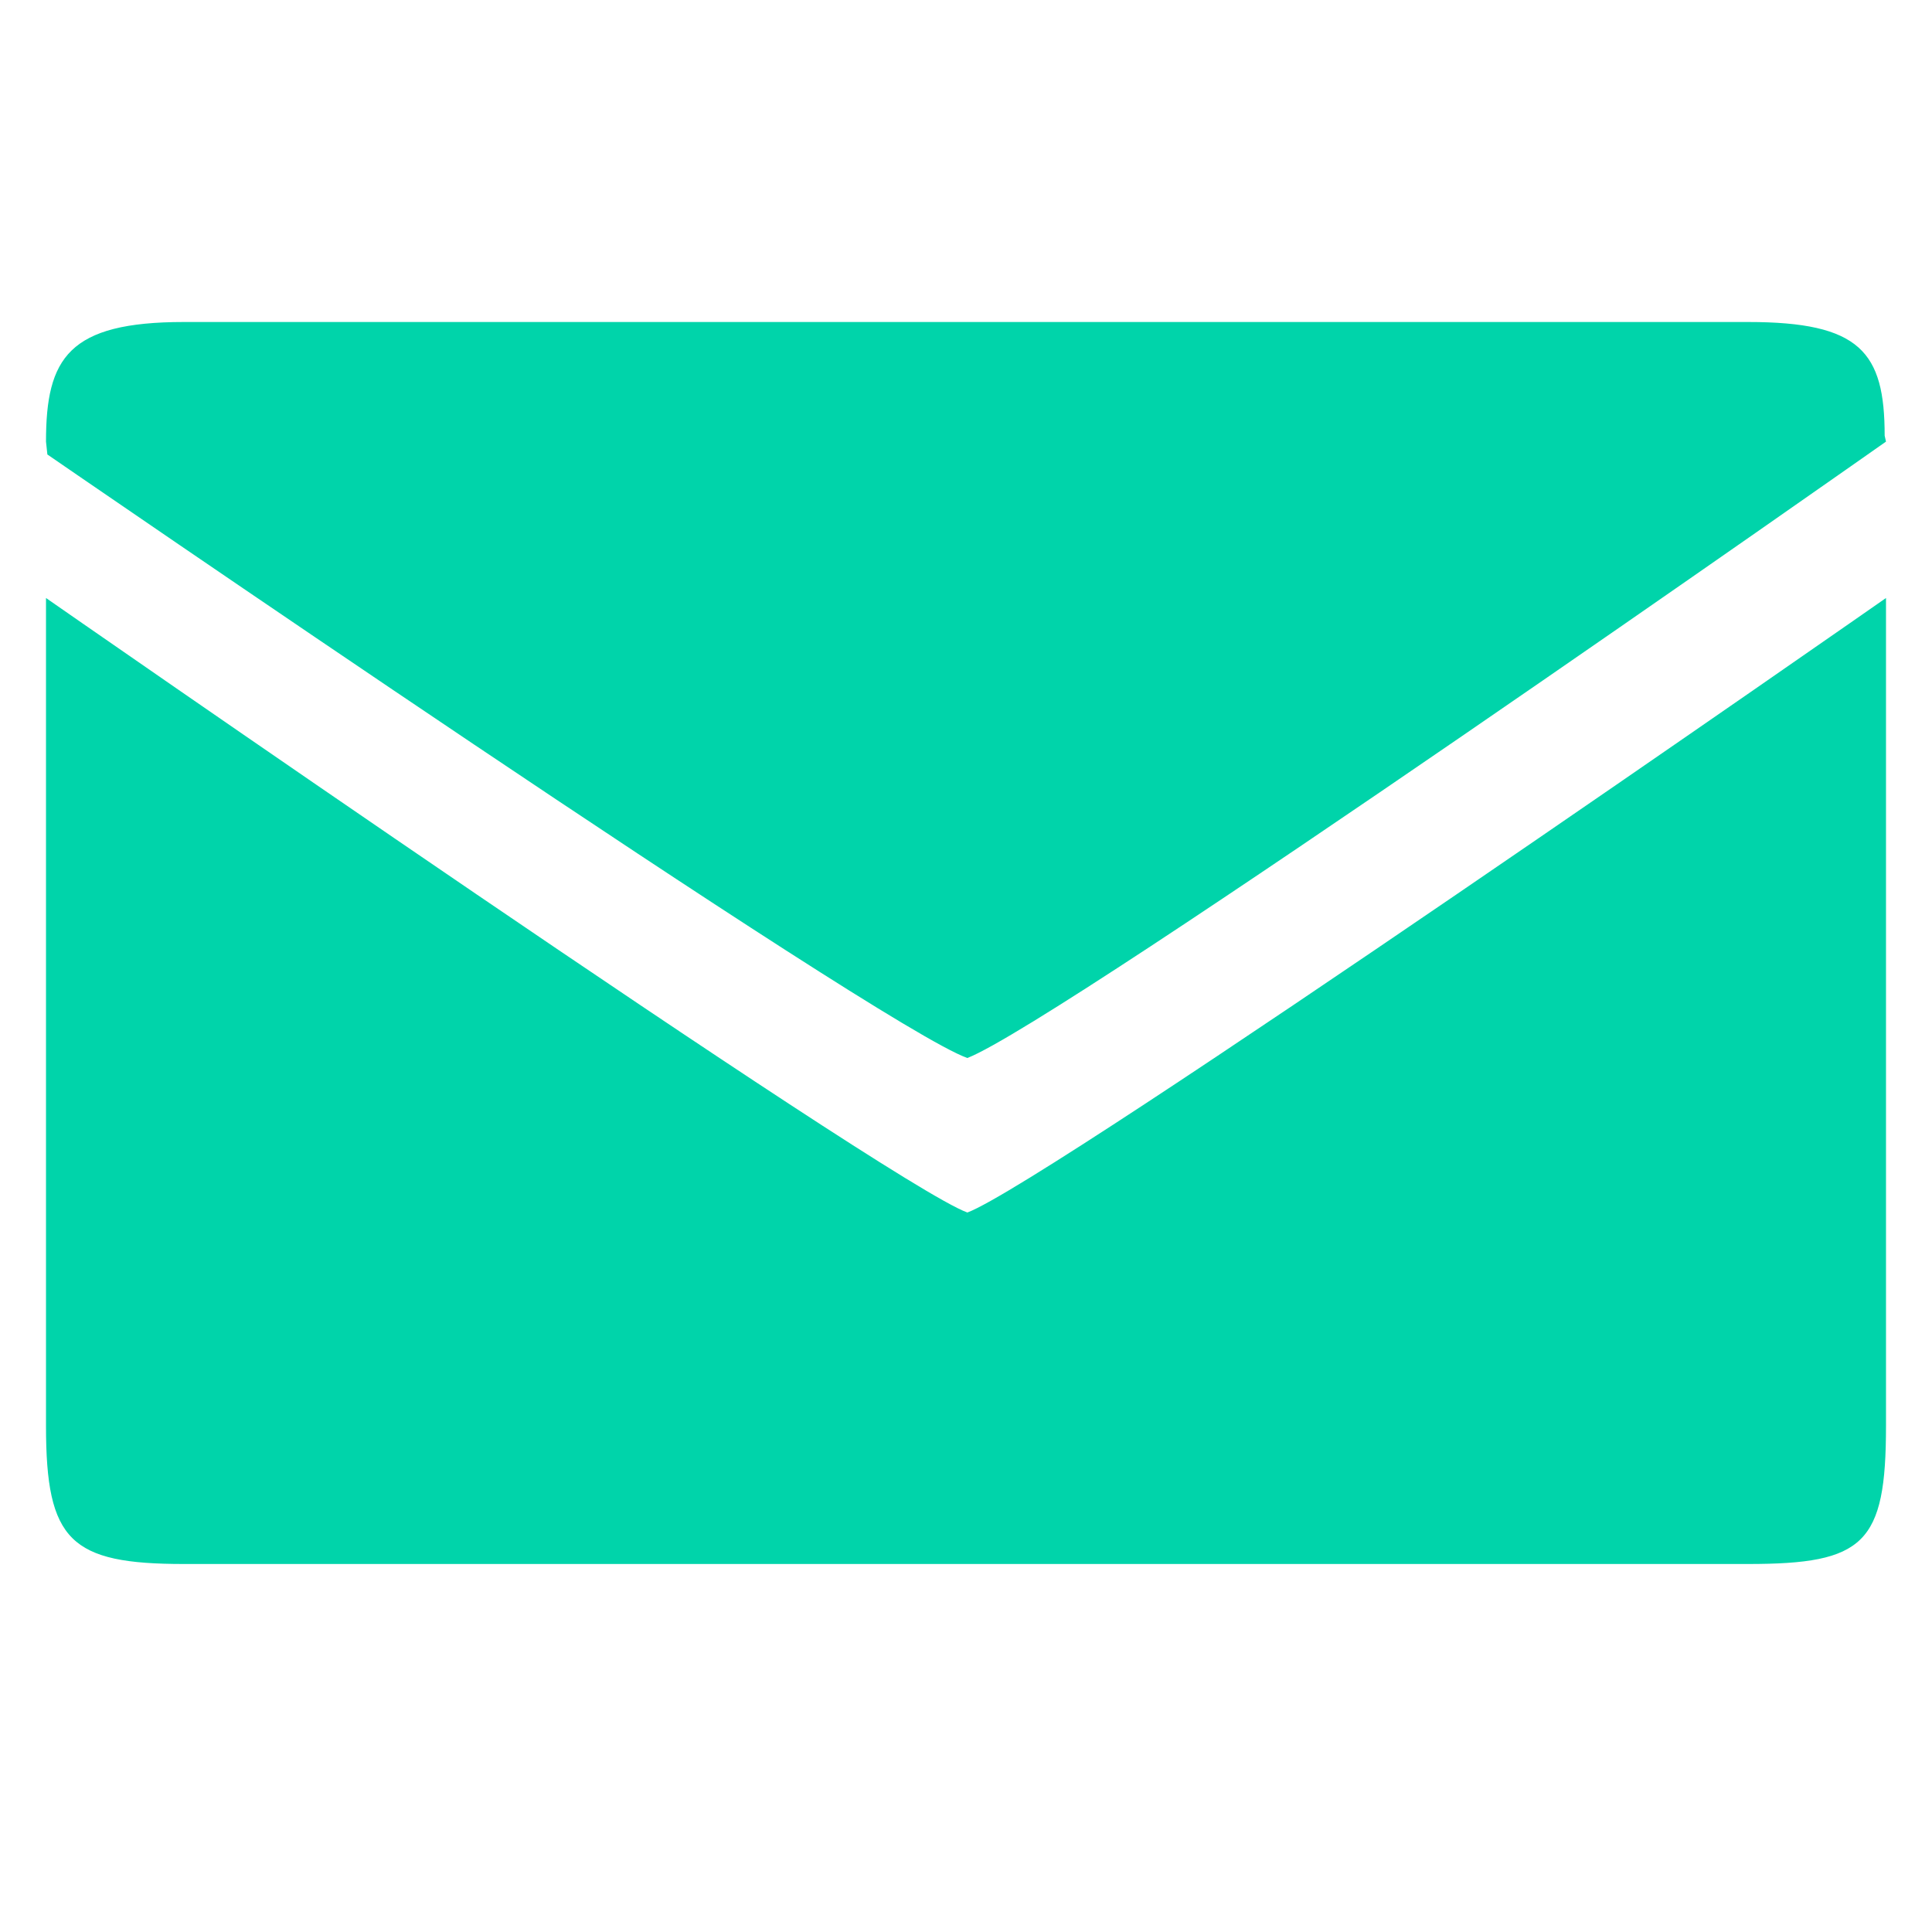
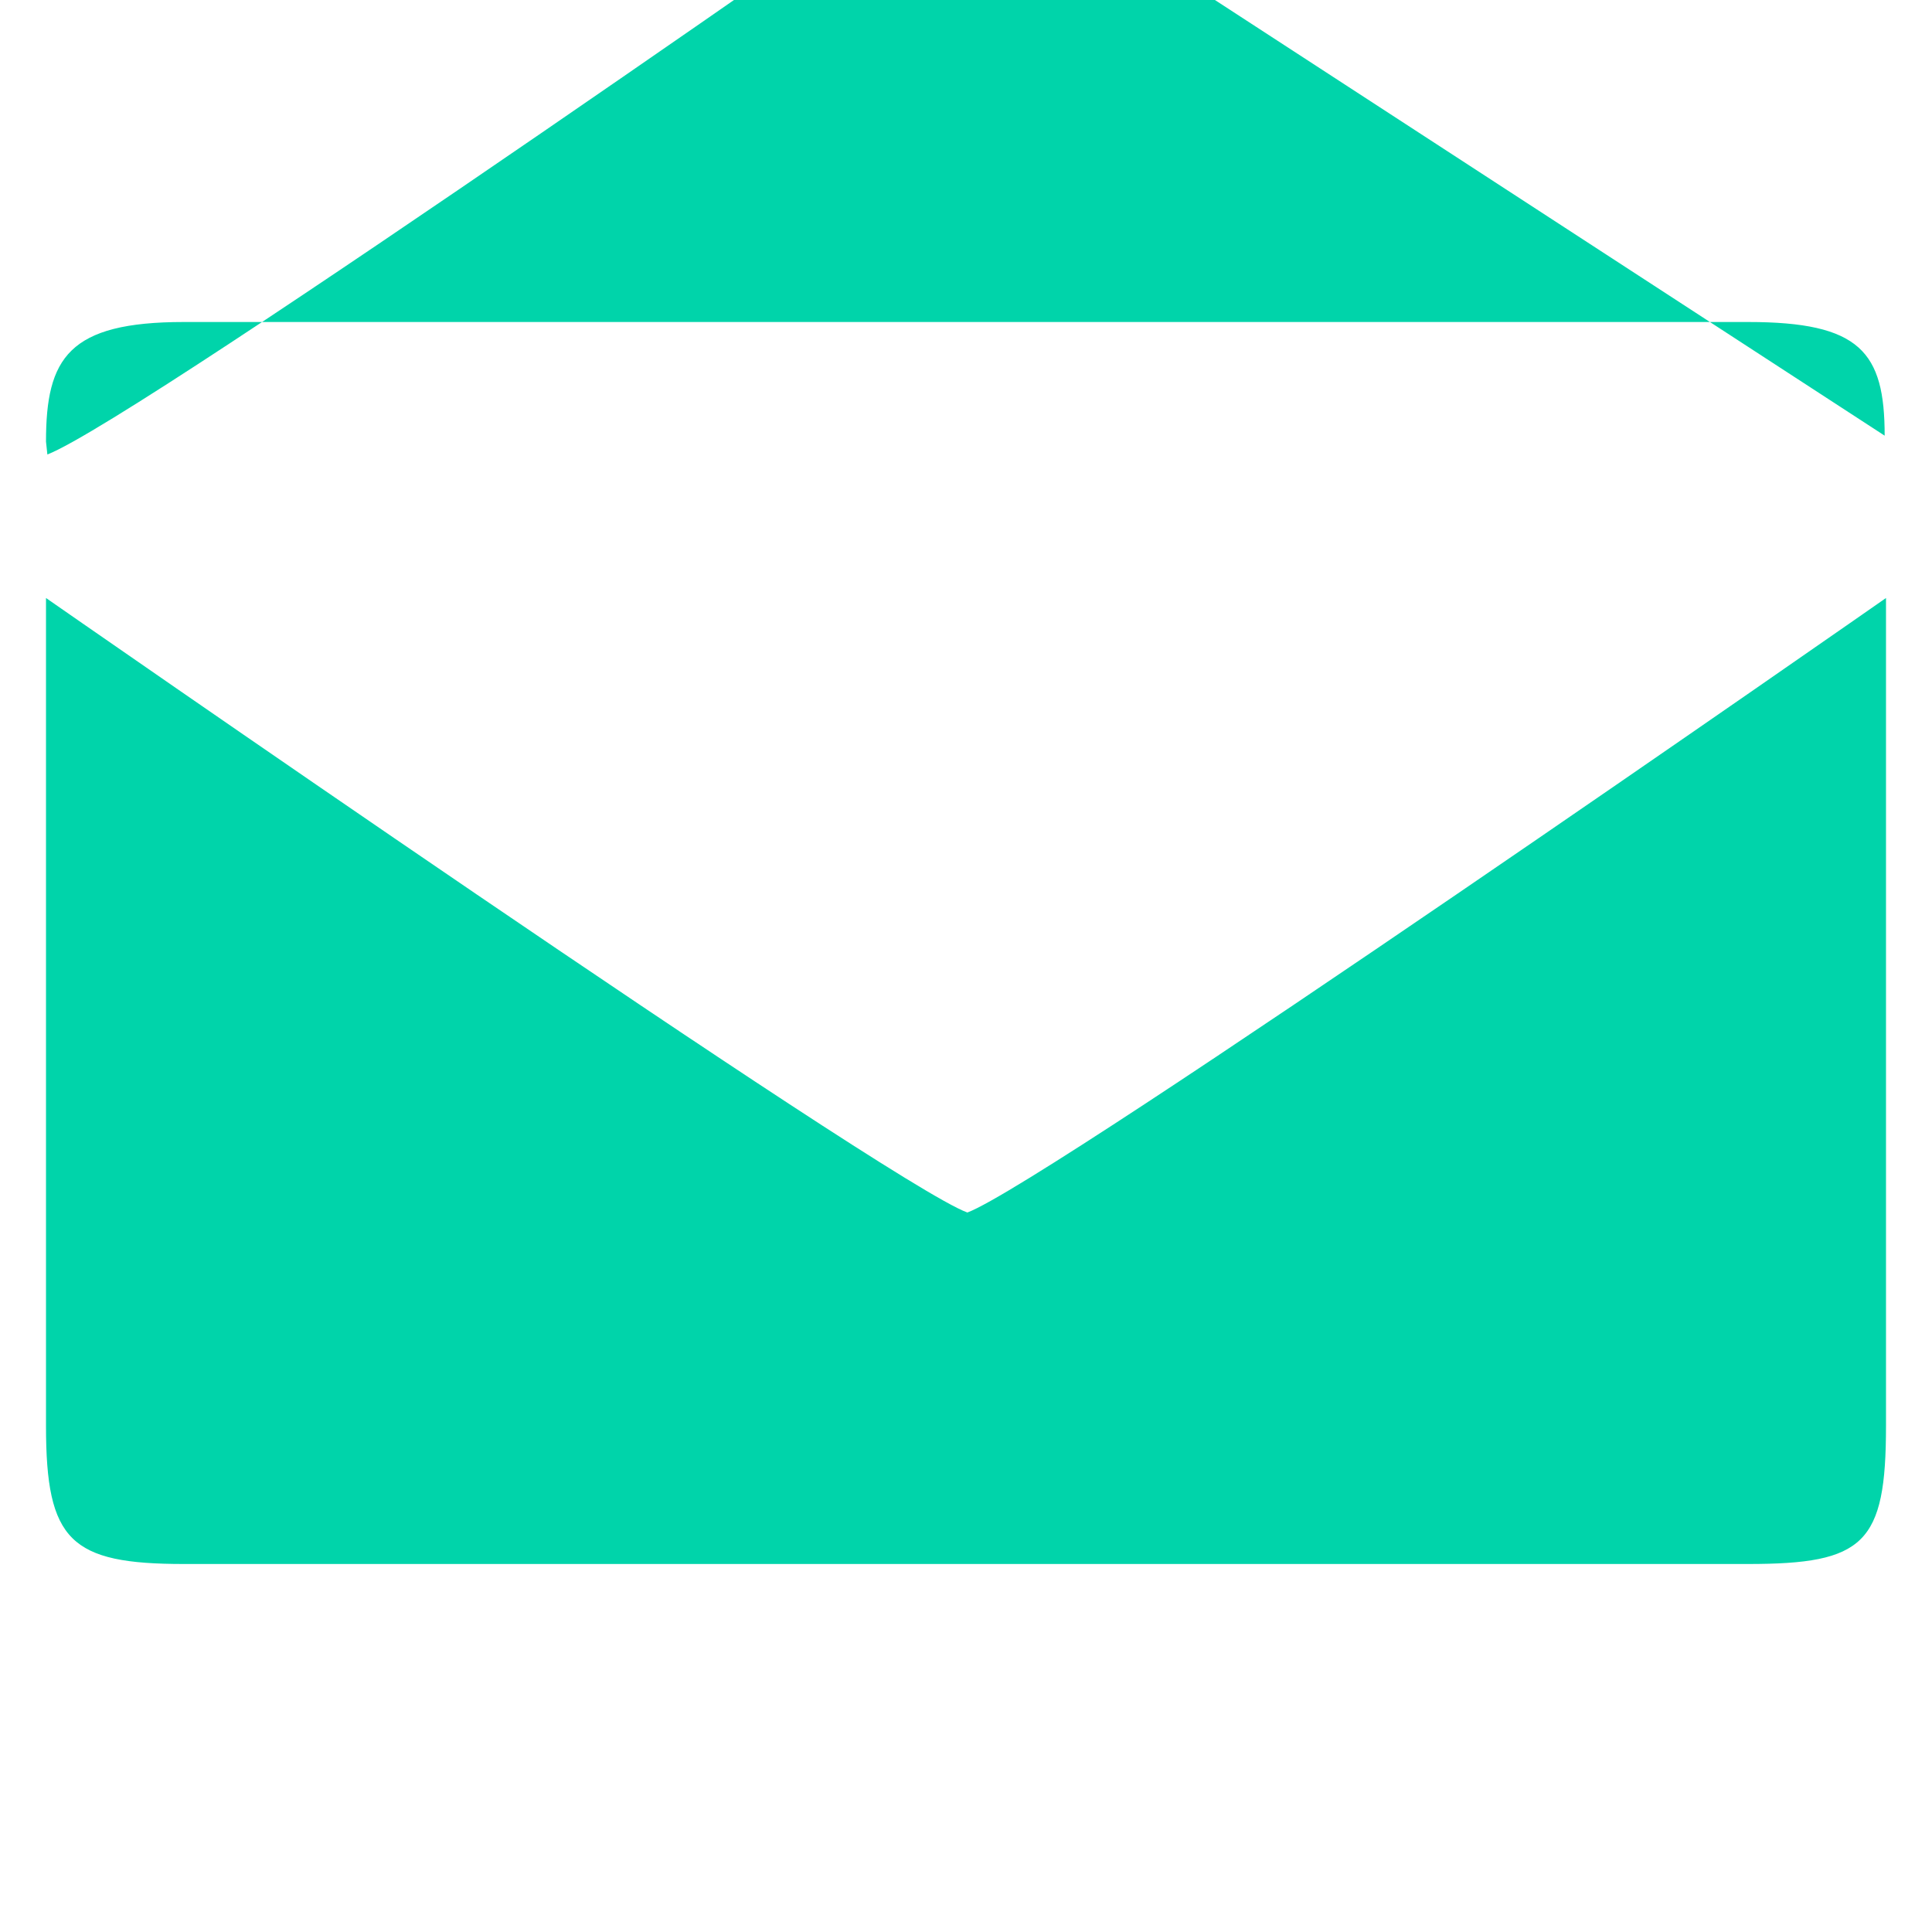
<svg xmlns="http://www.w3.org/2000/svg" baseProfile="tiny" width="25" height="25" viewBox="-0.5 0.5 42 42">
-   <path fill="#00D4AA" d="M40.5 31.5v-18S22.3 26.2 20.53 26.859C18.79 26.23.5 13.5.5 13.5v18c0 2.5.53 3 3 3h34c2.529 0 3-.439 3-3m-.029-21.529c0-1.821-.531-2.471-2.971-2.471h-34c-2.51 0-3 .78-3 2.6l.03.28s18.069 12.44 20 13.12c2.04-.79 19.97-13.4 19.97-13.4z" />
+   <path fill="#00D4AA" d="M40.5 31.5v-18S22.3 26.2 20.53 26.859C18.79 26.23.5 13.5.5 13.5v18c0 2.5.53 3 3 3h34c2.529 0 3-.439 3-3m-.029-21.529c0-1.821-.531-2.471-2.971-2.471h-34c-2.51 0-3 .78-3 2.6l.03.28c2.04-.79 19.97-13.4 19.97-13.4z" />
</svg>